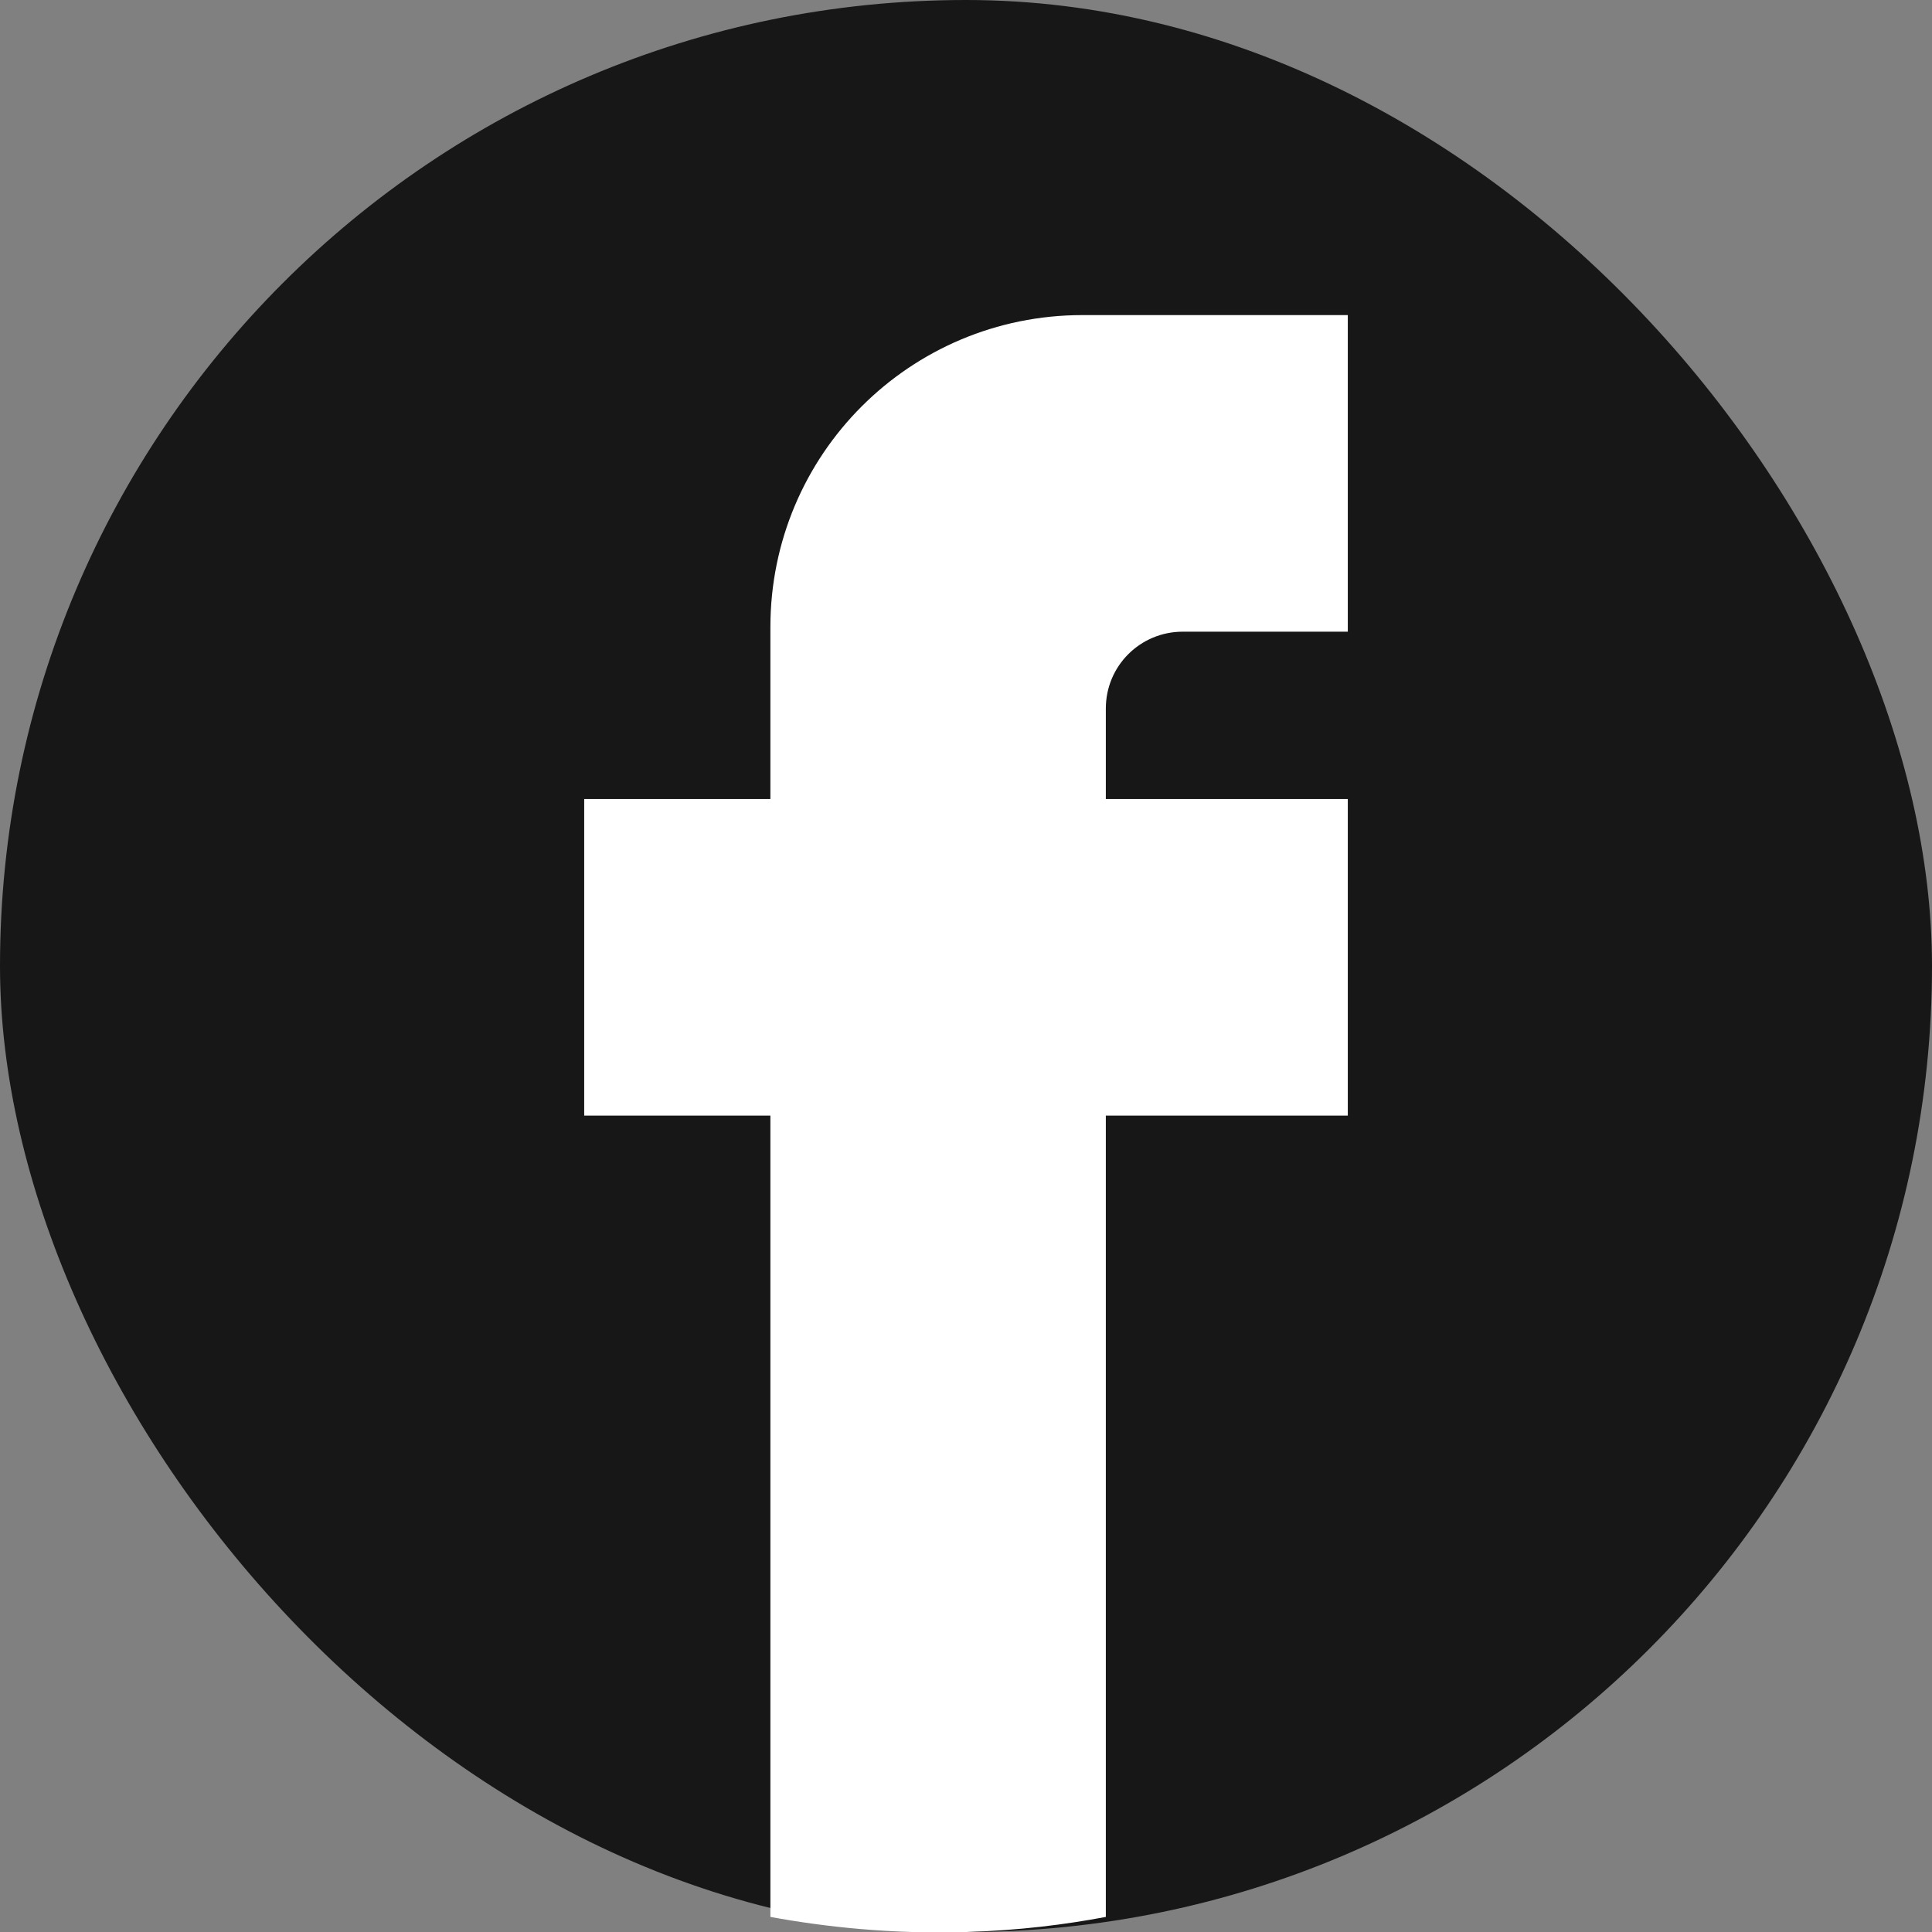
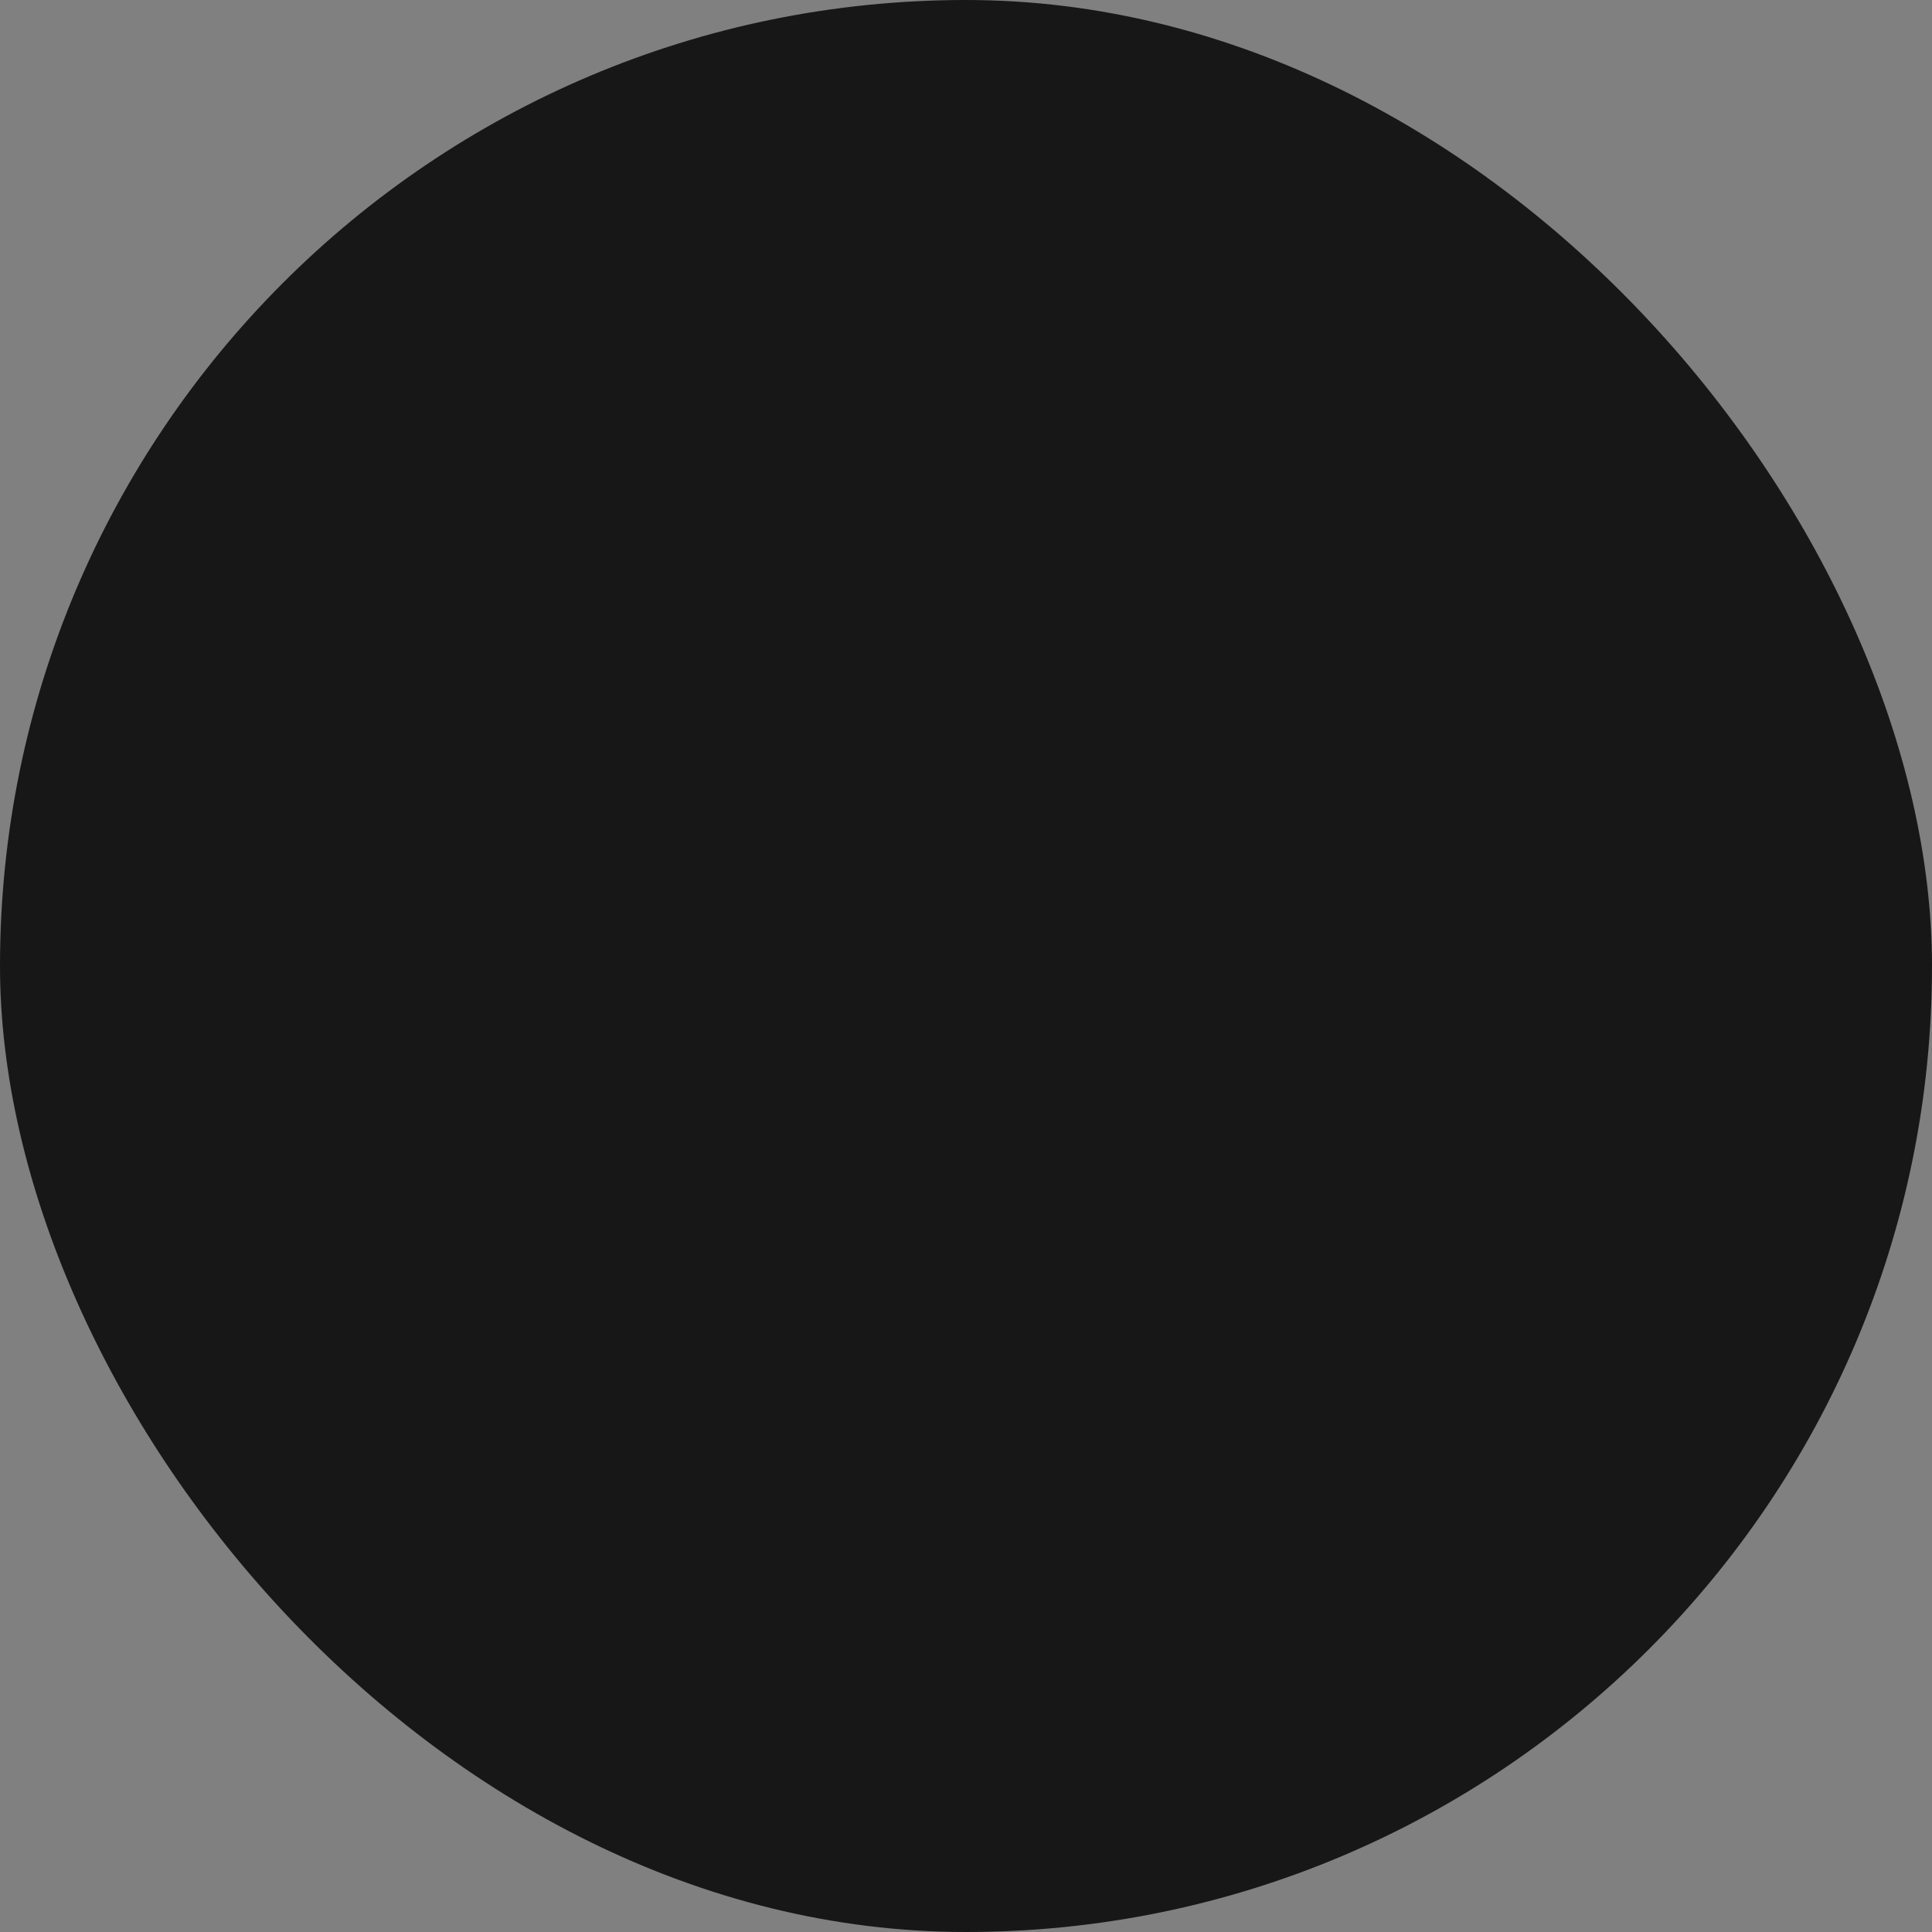
<svg xmlns="http://www.w3.org/2000/svg" id="_圖層_1" data-name="圖層 1" viewBox="0 0 25.63 25.63">
  <rect x="0" y="0" width="25.63" height="25.63" fill="#808080" stroke="none" />
  <defs>
    <style>
      .cls-1 {
        fill: #fff;
      }

      .cls-2 {
        fill: #171717;
      }
    </style>
  </defs>
  <rect class="cls-2" x="0" y="0" width="25.63" height="25.63" rx="12.82" ry="12.82" />
-   <path class="cls-1" d="m17.88,10.6h-3.21v-1.2c0-.57.46-1.02,1.02-1.02h2.19v-4.2h-3.52c-2.29,0-4.14,1.85-4.14,4.14v2.28h-2.47v4.2h2.47v10.63c.71.13,1.59.23,2.6.2.7-.02,1.32-.1,1.85-.2v-10.63h3.21v-4.2Z" />
</svg>